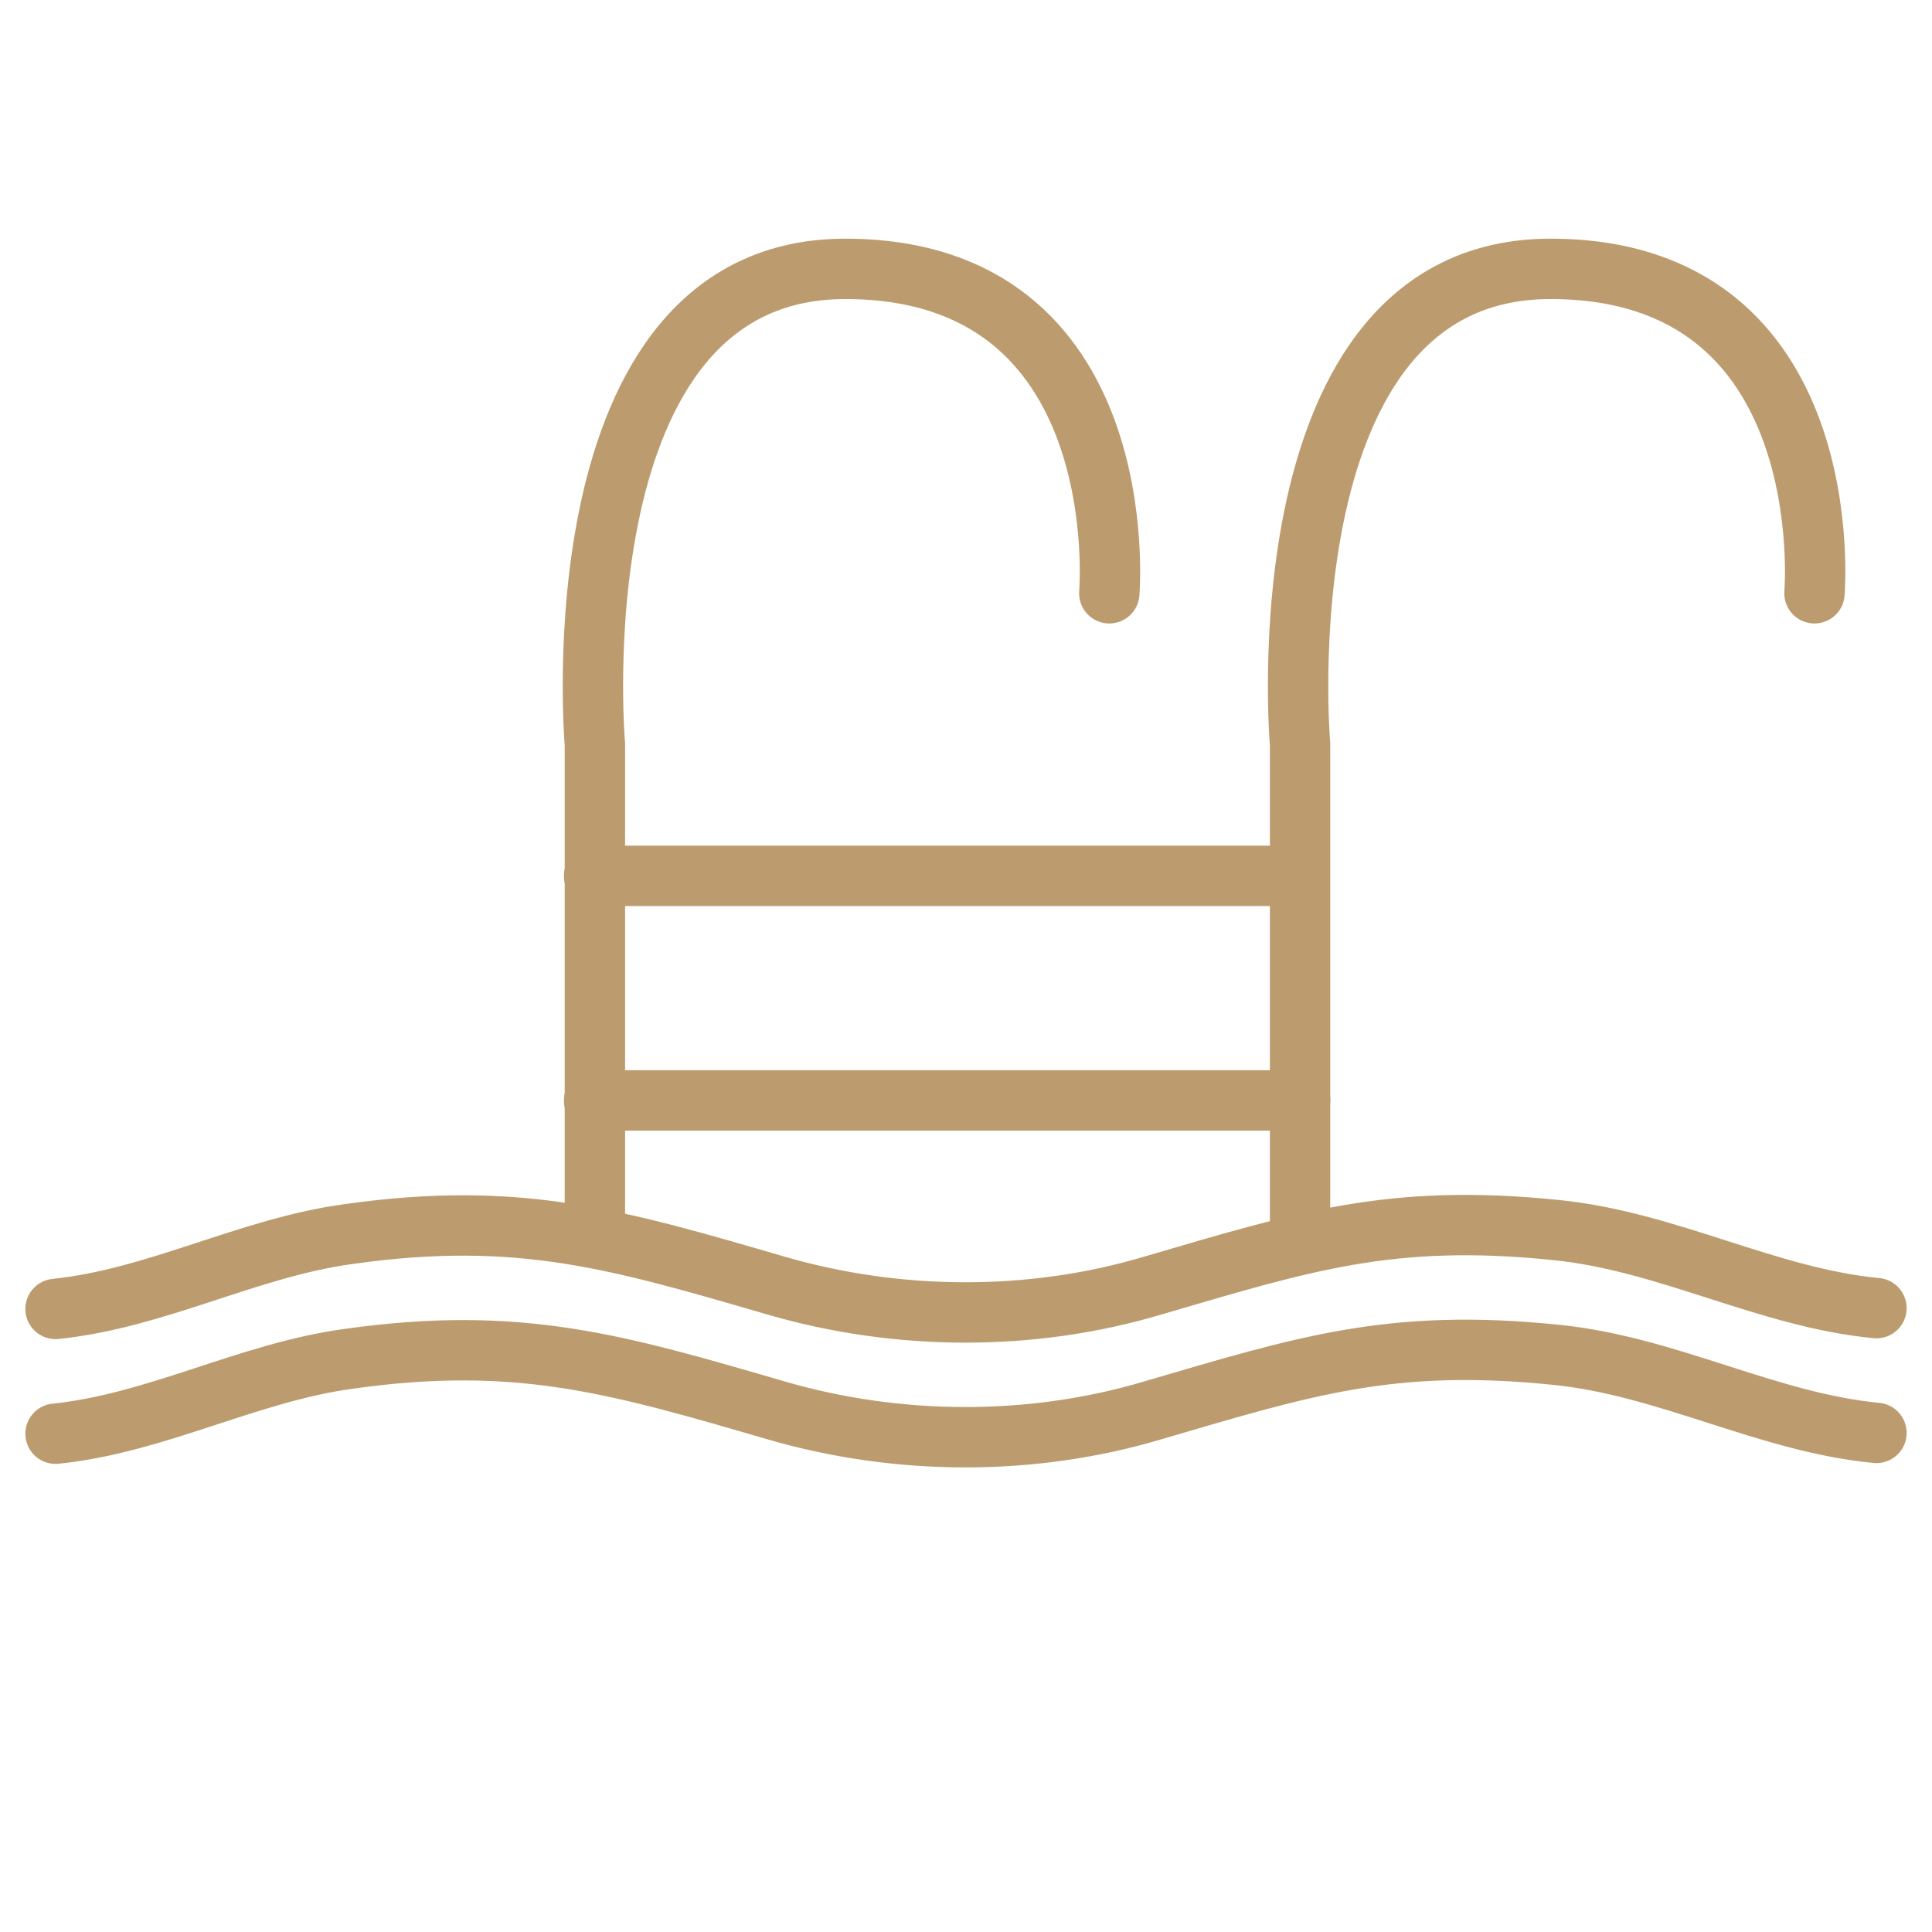
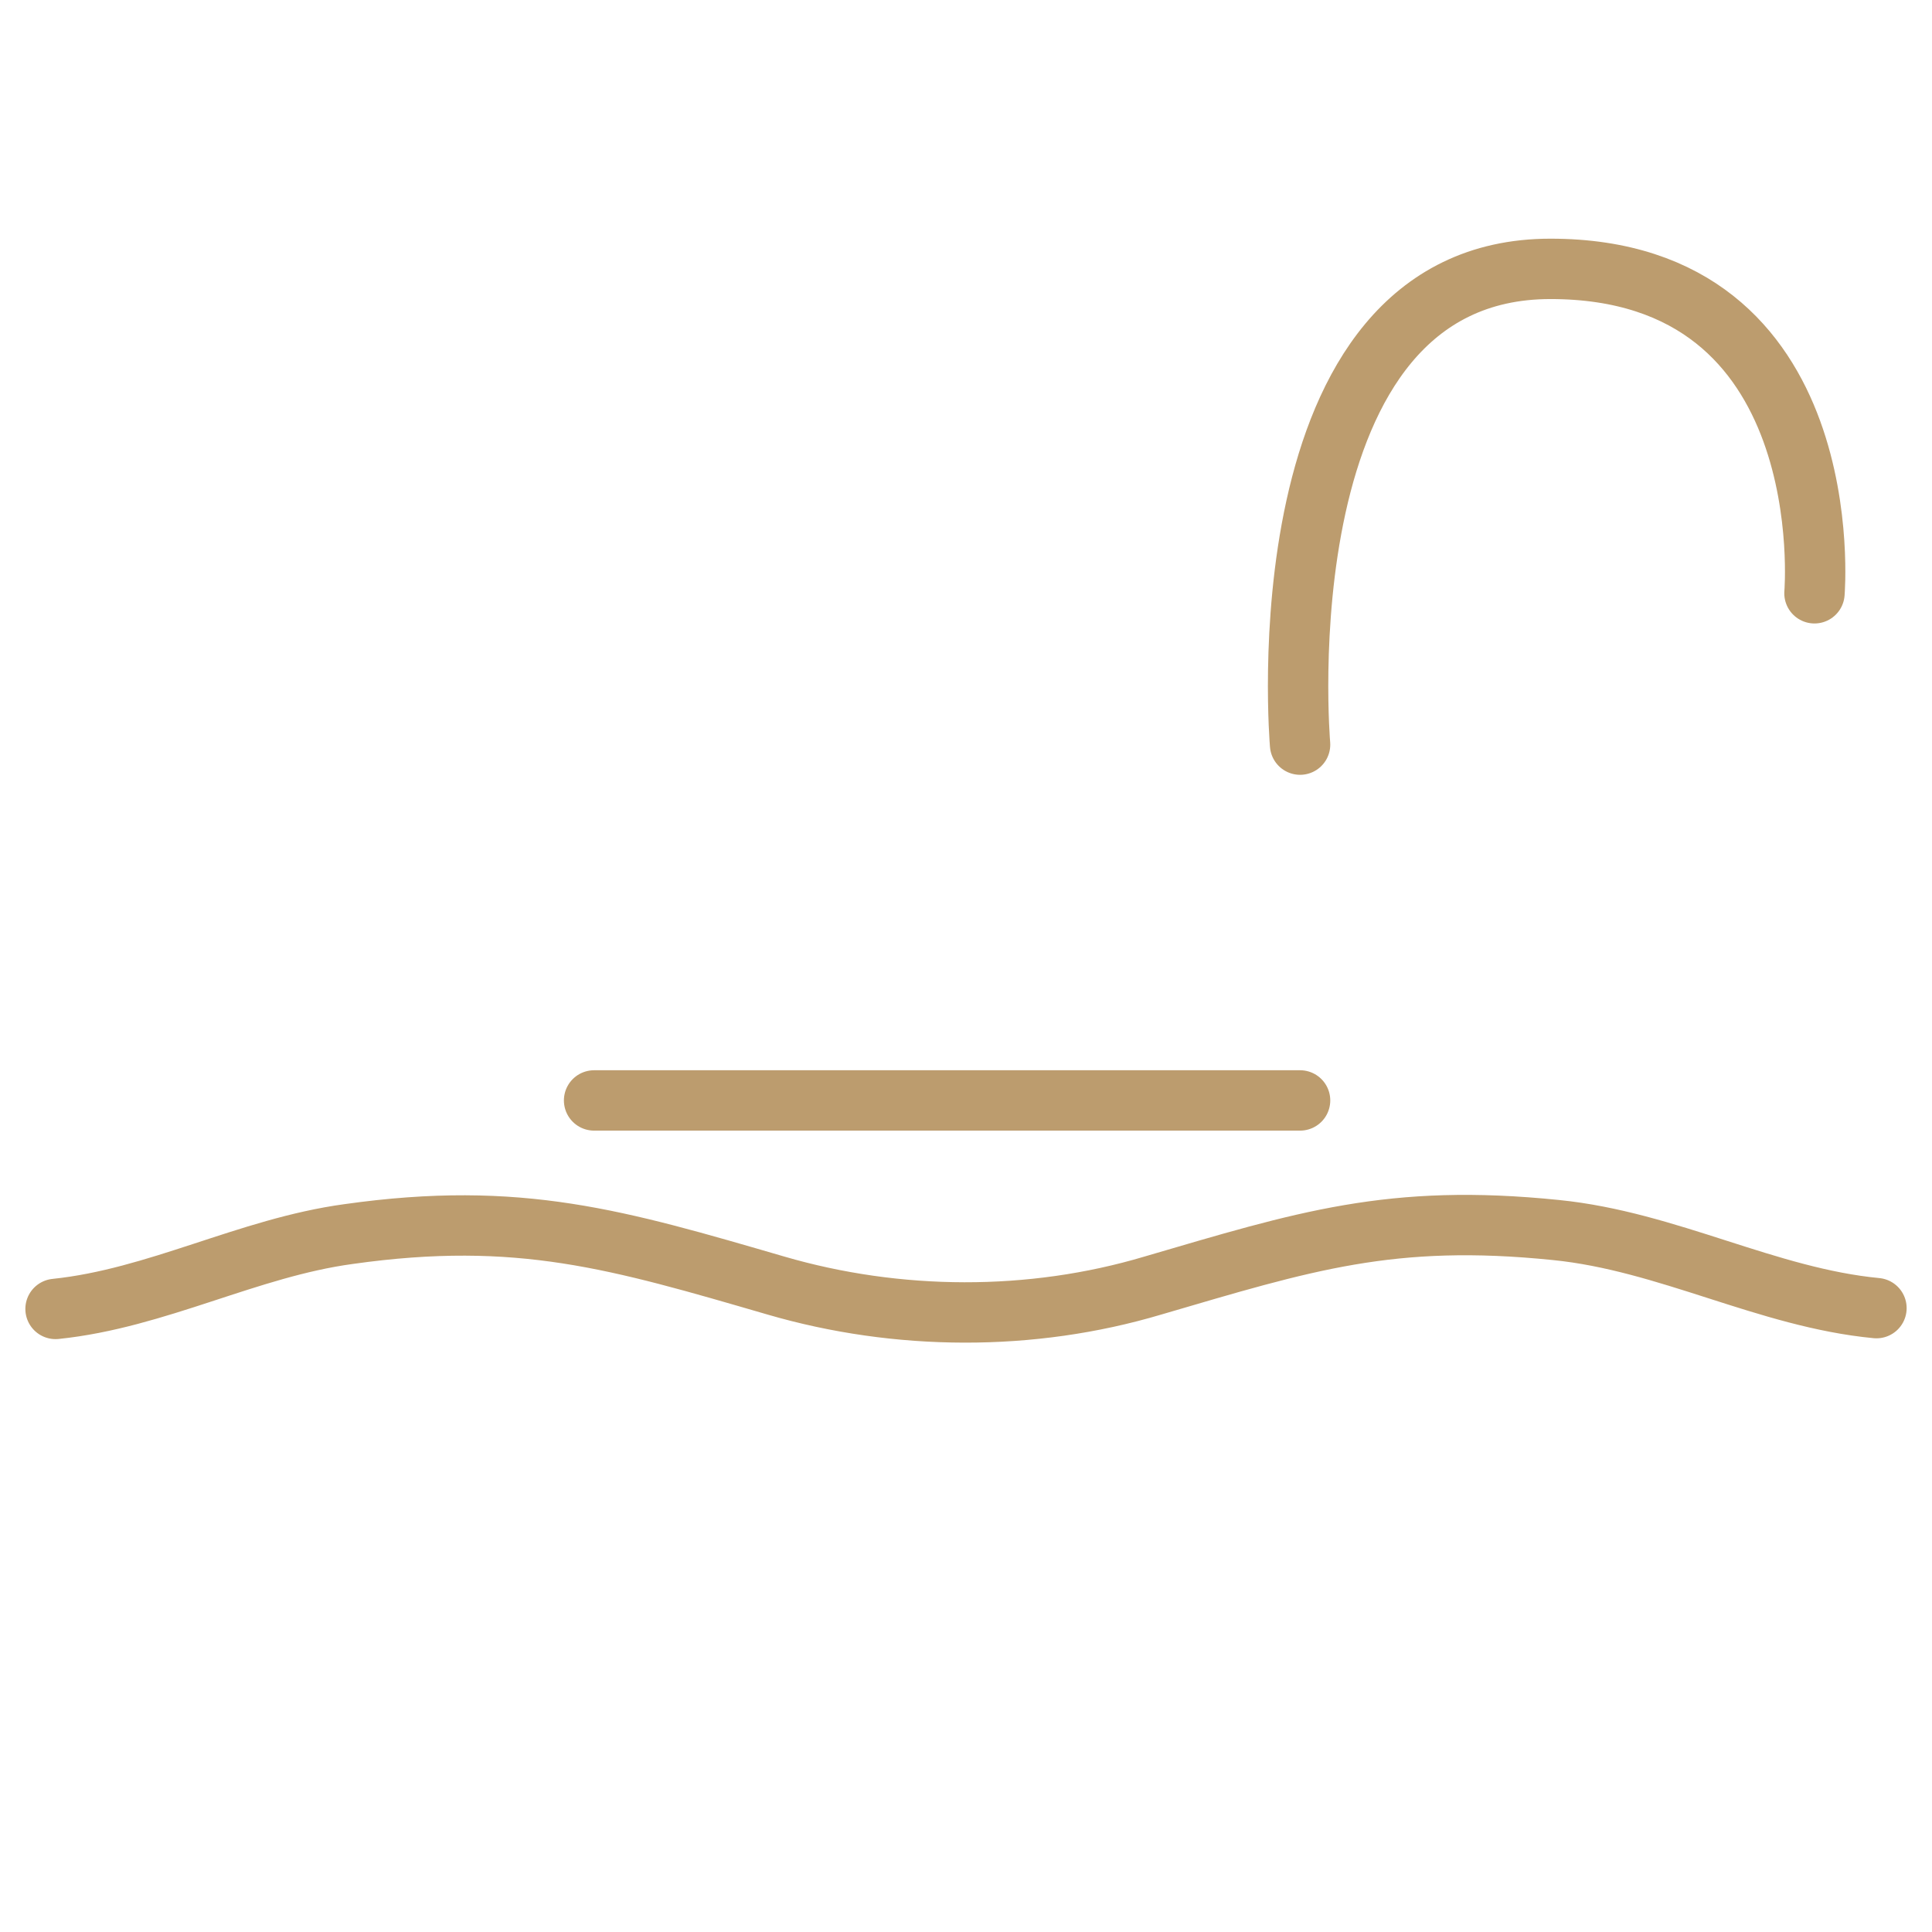
<svg xmlns="http://www.w3.org/2000/svg" id="Layer_1" data-name="Layer 1" viewBox="0 0 24 24">
  <defs>
    <style>
      .cls-1 {
        fill: none;
        stroke: #bc9c6e;
        stroke-linecap: round;
        stroke-miterlimit: 10;
        stroke-width: .75px;
      }
    </style>
  </defs>
-   <path class="cls-1" d="M22.54,7.37s.34-4.03-3.28-4.03-3.11,5.91-3.11,5.91v6.2" />
-   <path class="cls-1" d="M13.78,7.37s.34-4.03-3.28-4.03-3.11,5.91-3.11,5.91v5.97" />
-   <line class="cls-1" x1="7.38" y1="10.88" x2="16.12" y2="10.88" />
+   <path class="cls-1" d="M22.54,7.37s.34-4.03-3.28-4.03-3.11,5.91-3.11,5.91" />
  <line class="cls-1" x1="16.15" y1="13.67" x2="7.38" y2="13.67" />
  <path class="cls-1" d="M.69,16.26c1.26-.13,2.39-.76,3.64-.93,2.12-.3,3.35.07,5.31.64,1.51.44,3.17.45,4.68,0,1.88-.55,2.96-.9,5.01-.69,1.39.14,2.62.84,3.98.97" />
-   <path class="cls-1" d="M.69,17.81c1.26-.13,2.39-.76,3.64-.93,2.12-.3,3.35.07,5.31.64,1.51.44,3.17.45,4.68,0,1.88-.55,2.96-.9,5.01-.69,1.39.14,2.62.84,3.98.97" />
</svg>